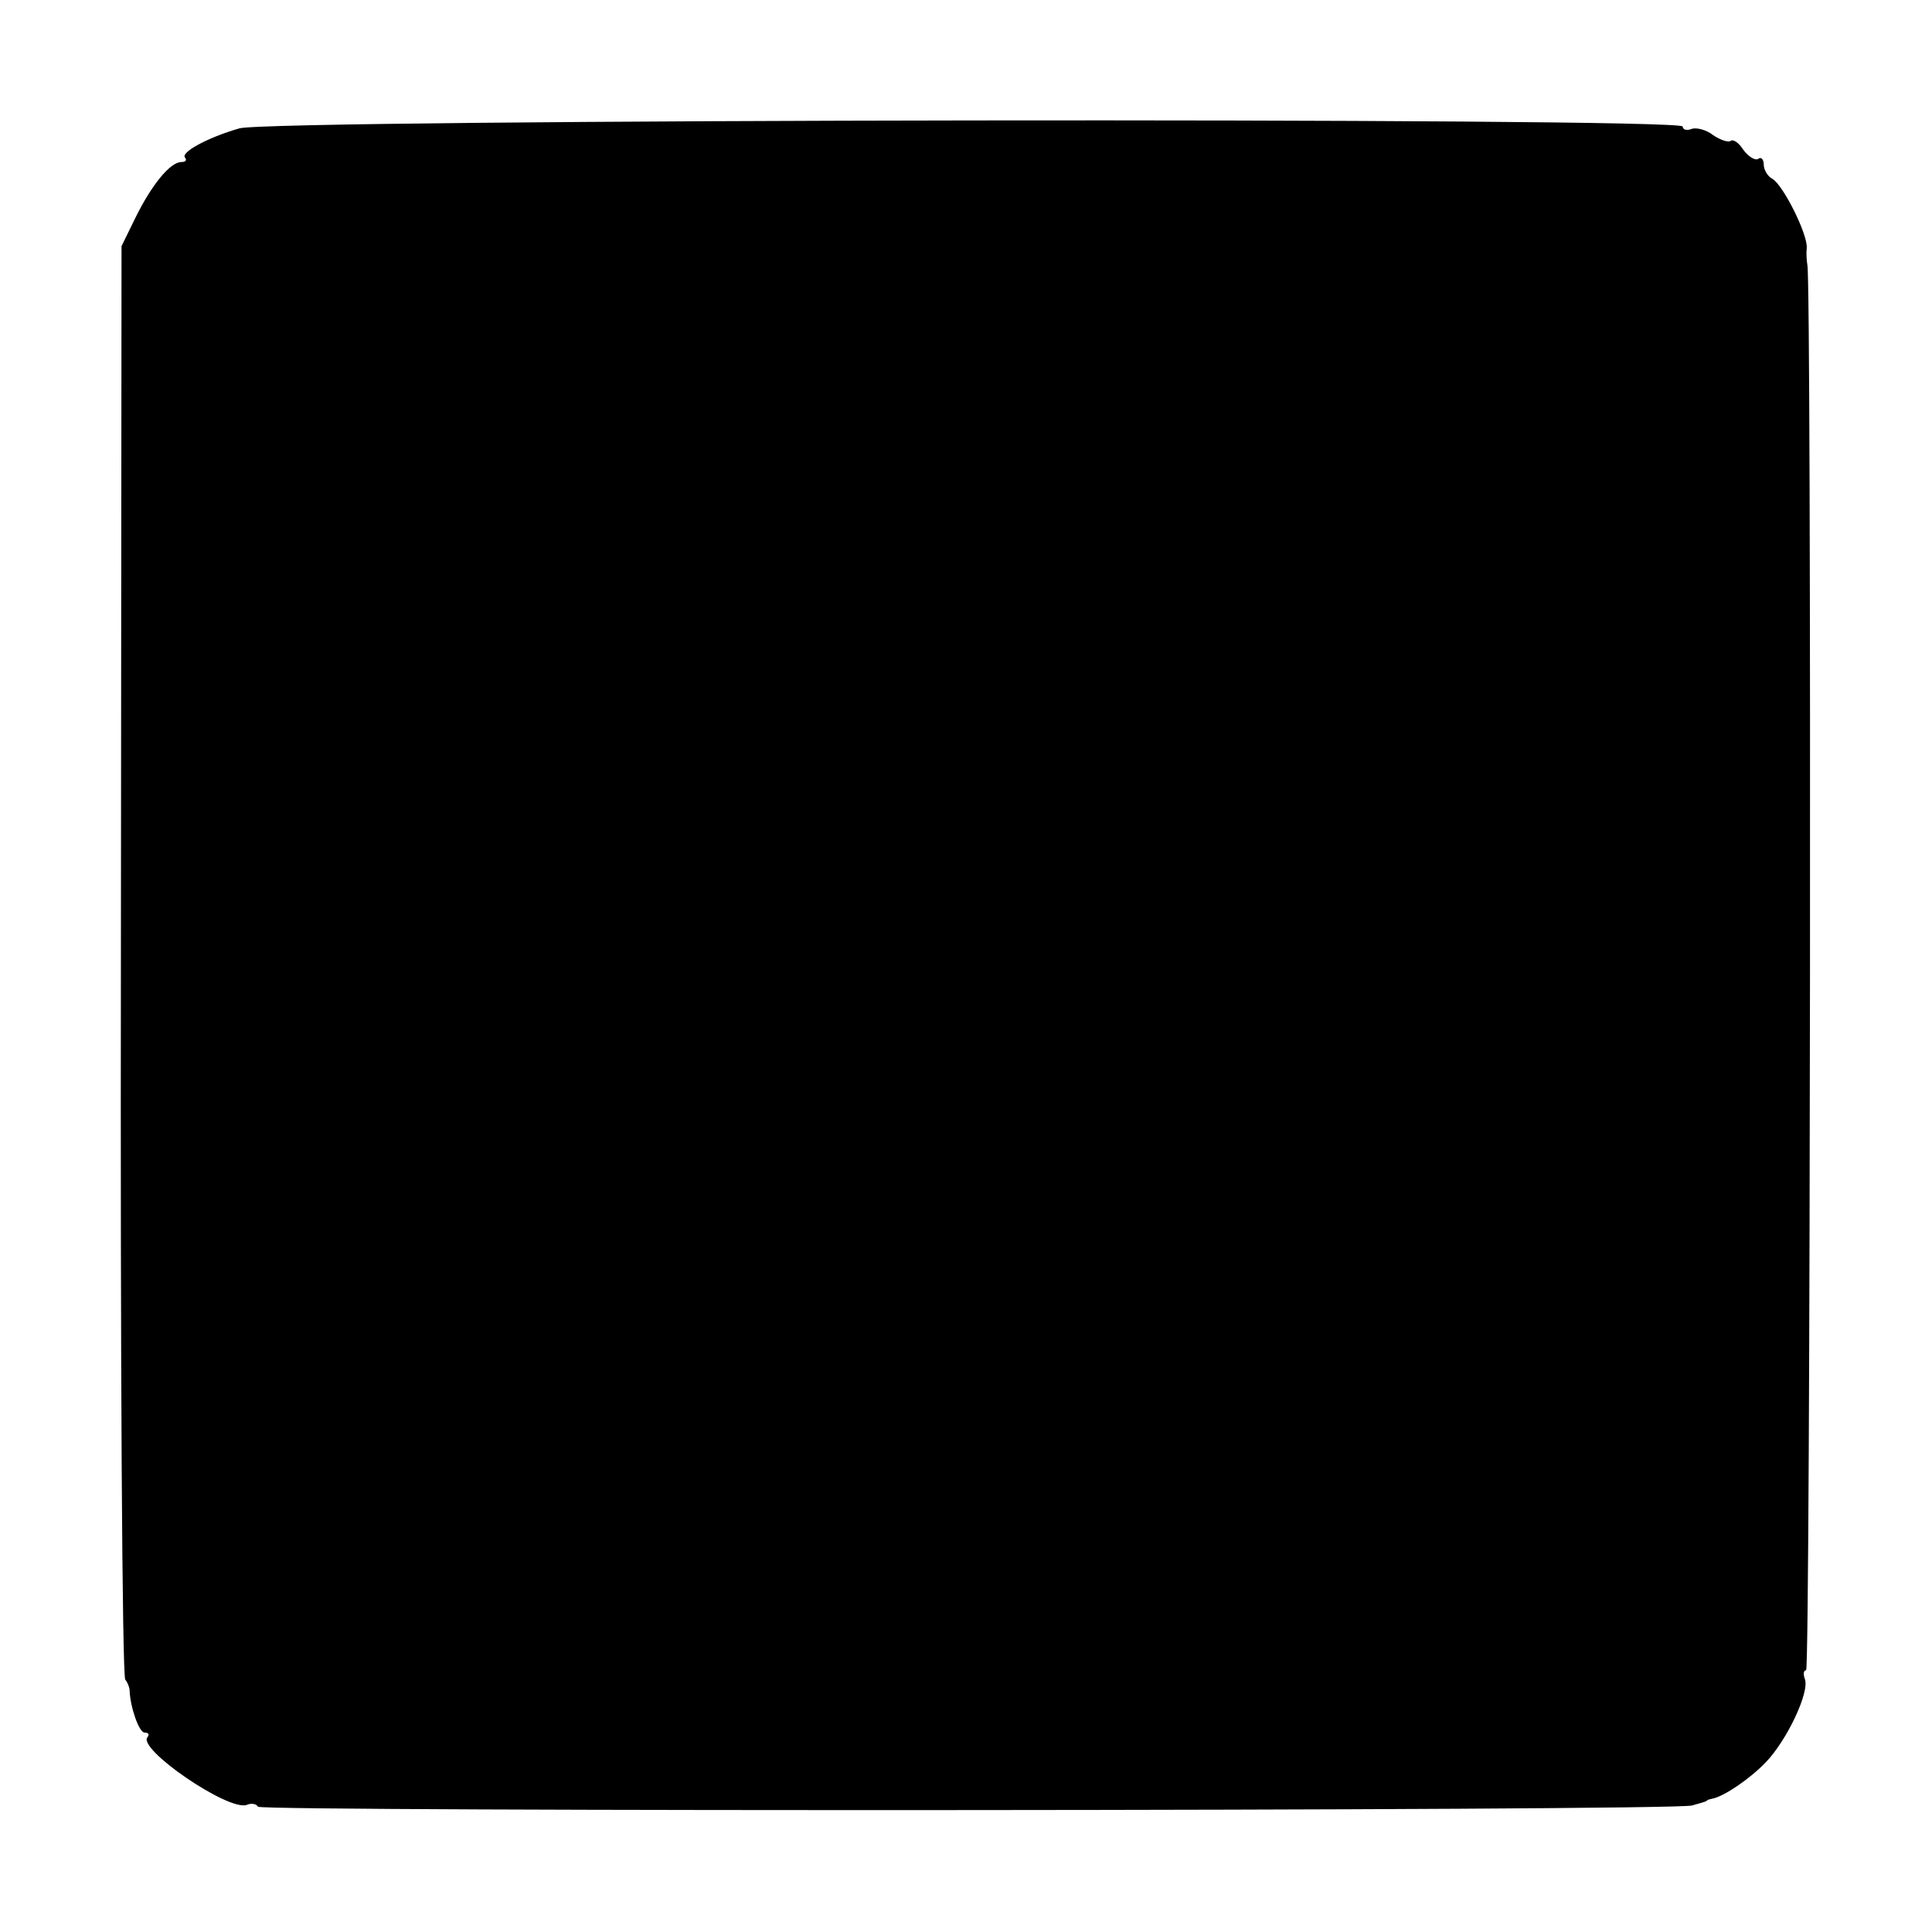
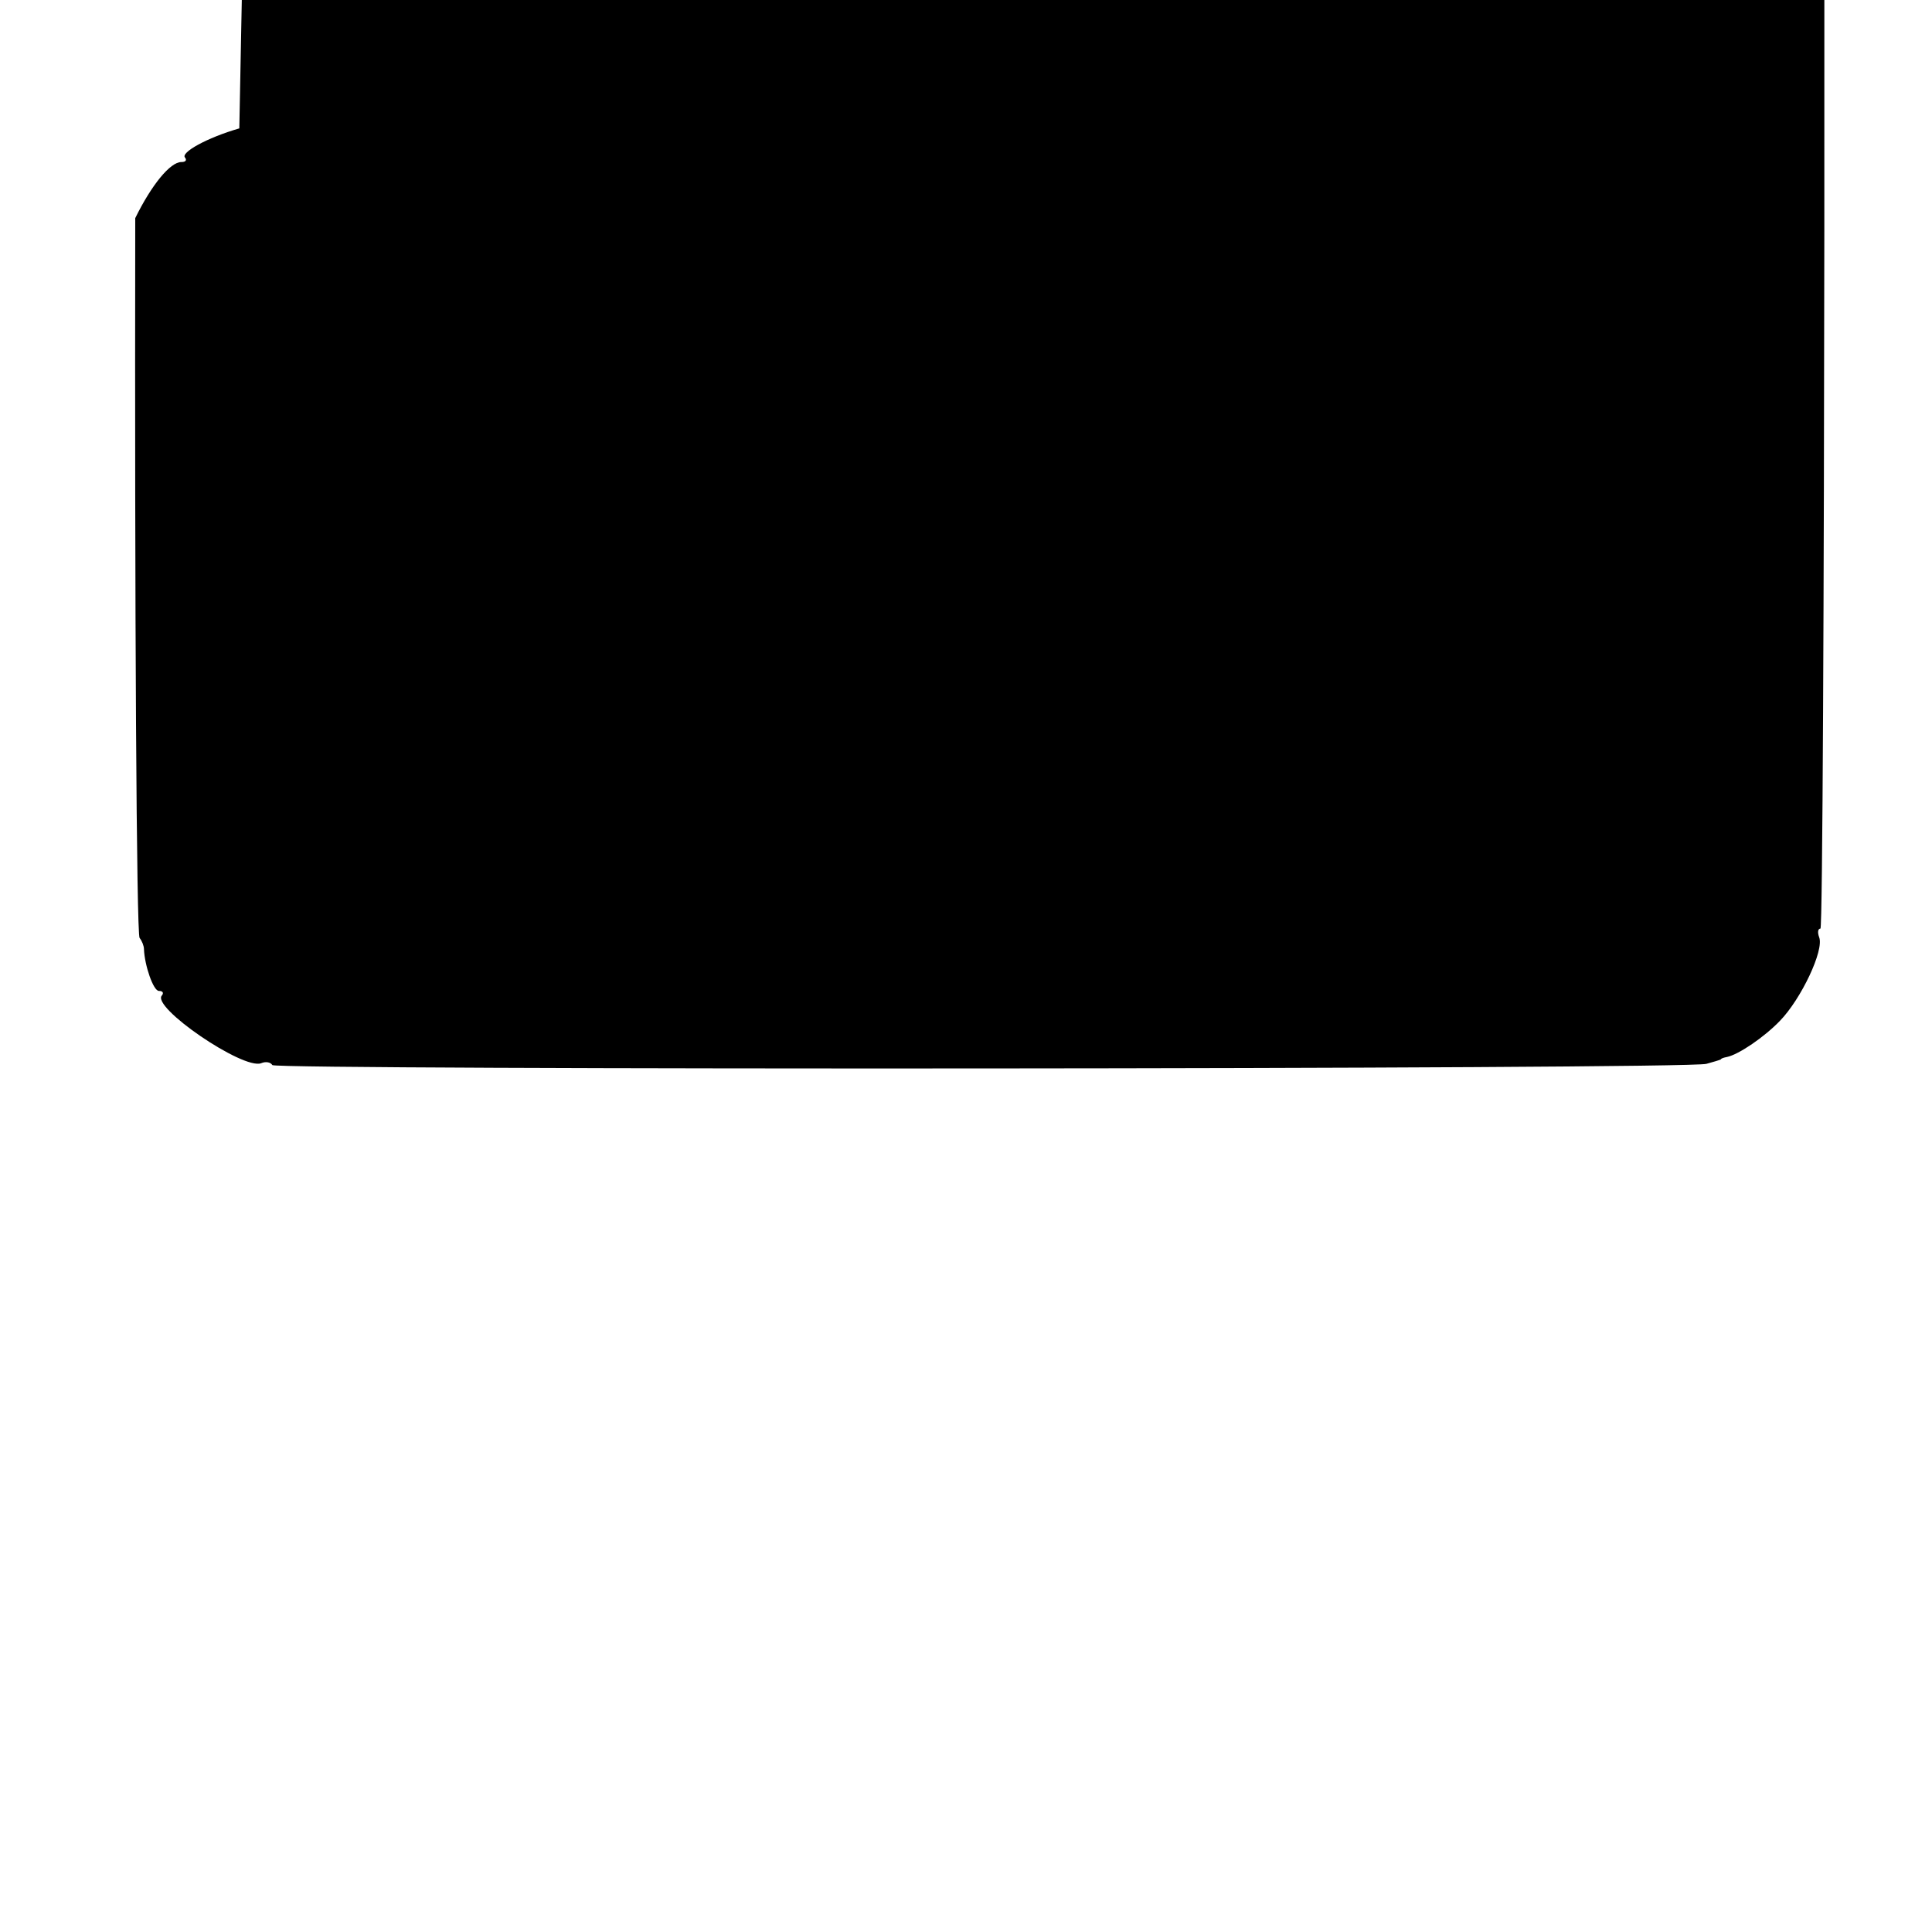
<svg xmlns="http://www.w3.org/2000/svg" version="1.0" width="310pt" height="310pt" viewBox="0 0 310 310" preserveAspectRatio="xMidYMid meet">
  <g transform="translate(0,310) scale(0.1,-0.1)" fill="#000000" stroke="none">
-     <path d="M384 2894 c-52 -15 -95 -39 -87 -47 3 -4 1 -7 -6 -7 -18 0 -48 -37 -74 -90 l-22 -45 -1 -1145 c-1 -630 2 -1149 7 -1155 4 -5 7 -13 7 -18 1 -26 15 -67 24 -67 6 0 8 -3 5 -7 -19 -18 130 -120 159 -109 7 3 15 2 18 -3 5 -8 2270 -7 2301 2 11 3 21 6 23 7 1 2 5 3 10 4 19 4 60 32 85 58 34 35 71 113 63 134 -3 8 -2 14 2 14 7 0 9 2230 2 2255 -1 6 -2 18 -1 27 2 21 -37 100 -55 111 -8 4 -14 15 -14 23 0 8 -4 13 -9 9 -5 -3 -16 4 -24 15 -7 11 -16 17 -20 14 -3 -3 -16 1 -28 9 -11 9 -28 13 -35 10 -8 -3 -14 -1 -14 4 0 15 -2268 12 -2316 -3z" />
+     <path d="M384 2894 c-52 -15 -95 -39 -87 -47 3 -4 1 -7 -6 -7 -18 0 -48 -37 -74 -90 c-1 -630 2 -1149 7 -1155 4 -5 7 -13 7 -18 1 -26 15 -67 24 -67 6 0 8 -3 5 -7 -19 -18 130 -120 159 -109 7 3 15 2 18 -3 5 -8 2270 -7 2301 2 11 3 21 6 23 7 1 2 5 3 10 4 19 4 60 32 85 58 34 35 71 113 63 134 -3 8 -2 14 2 14 7 0 9 2230 2 2255 -1 6 -2 18 -1 27 2 21 -37 100 -55 111 -8 4 -14 15 -14 23 0 8 -4 13 -9 9 -5 -3 -16 4 -24 15 -7 11 -16 17 -20 14 -3 -3 -16 1 -28 9 -11 9 -28 13 -35 10 -8 -3 -14 -1 -14 4 0 15 -2268 12 -2316 -3z" />
  </g>
</svg>